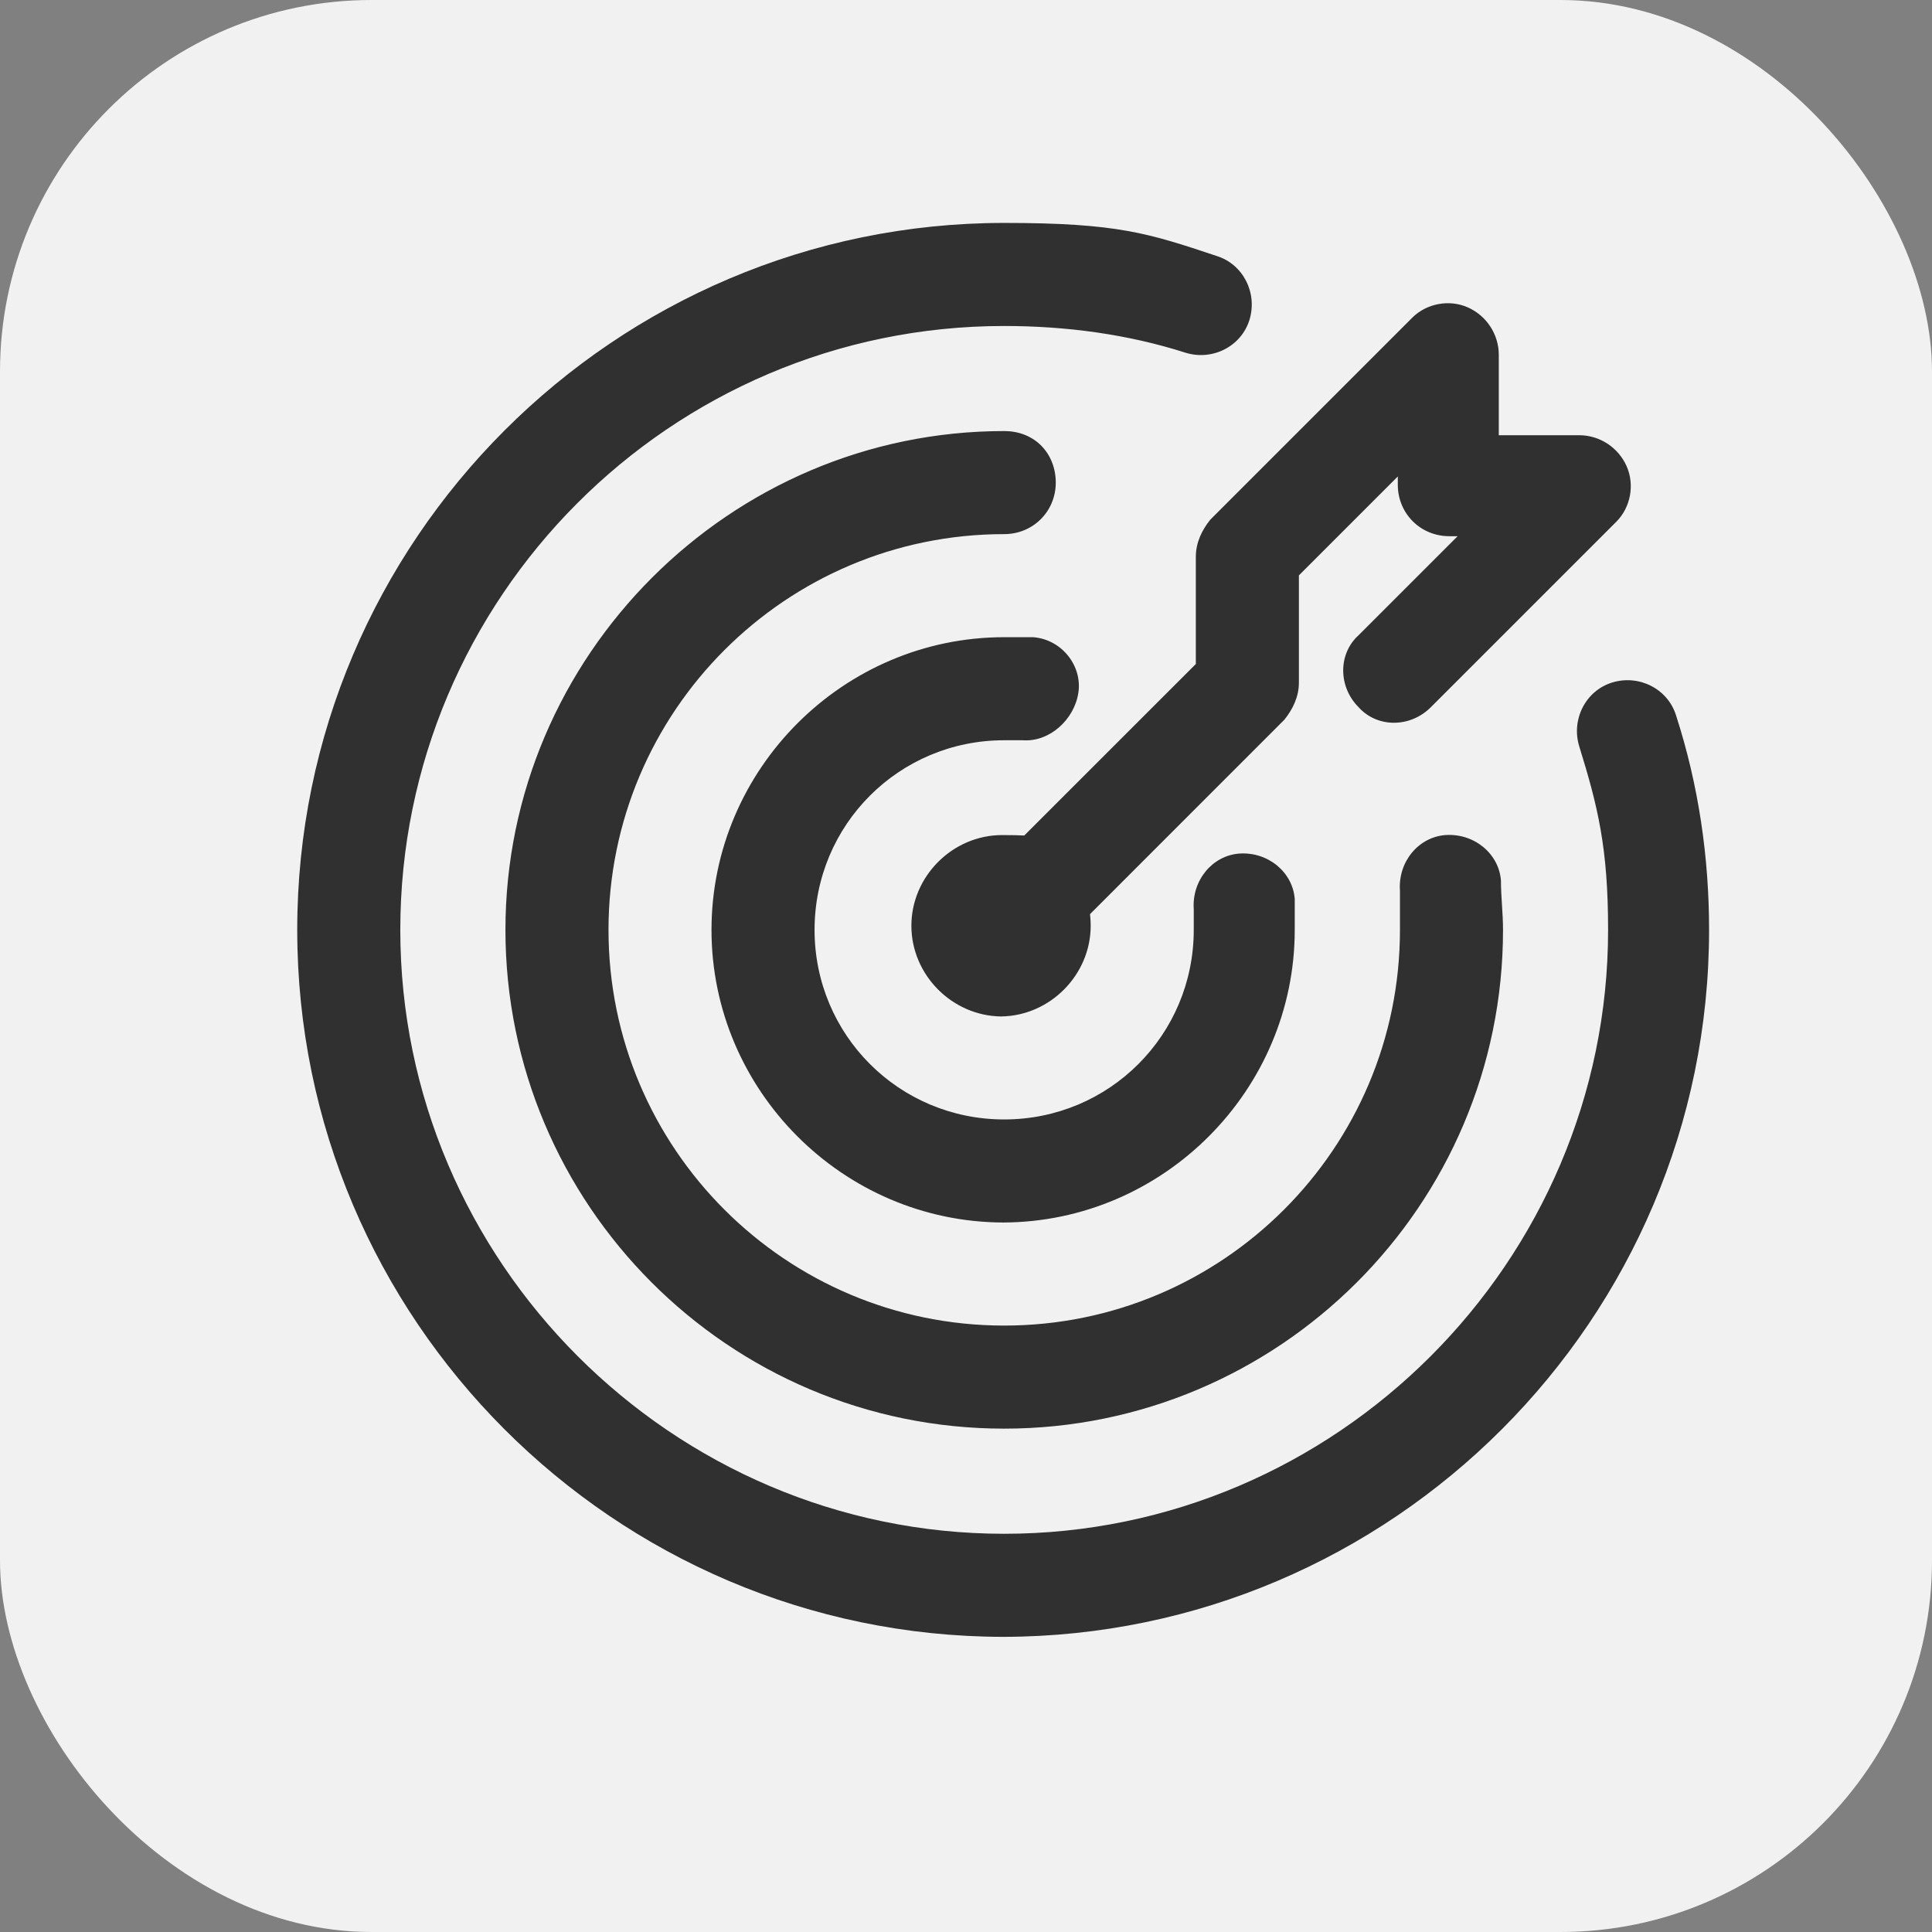
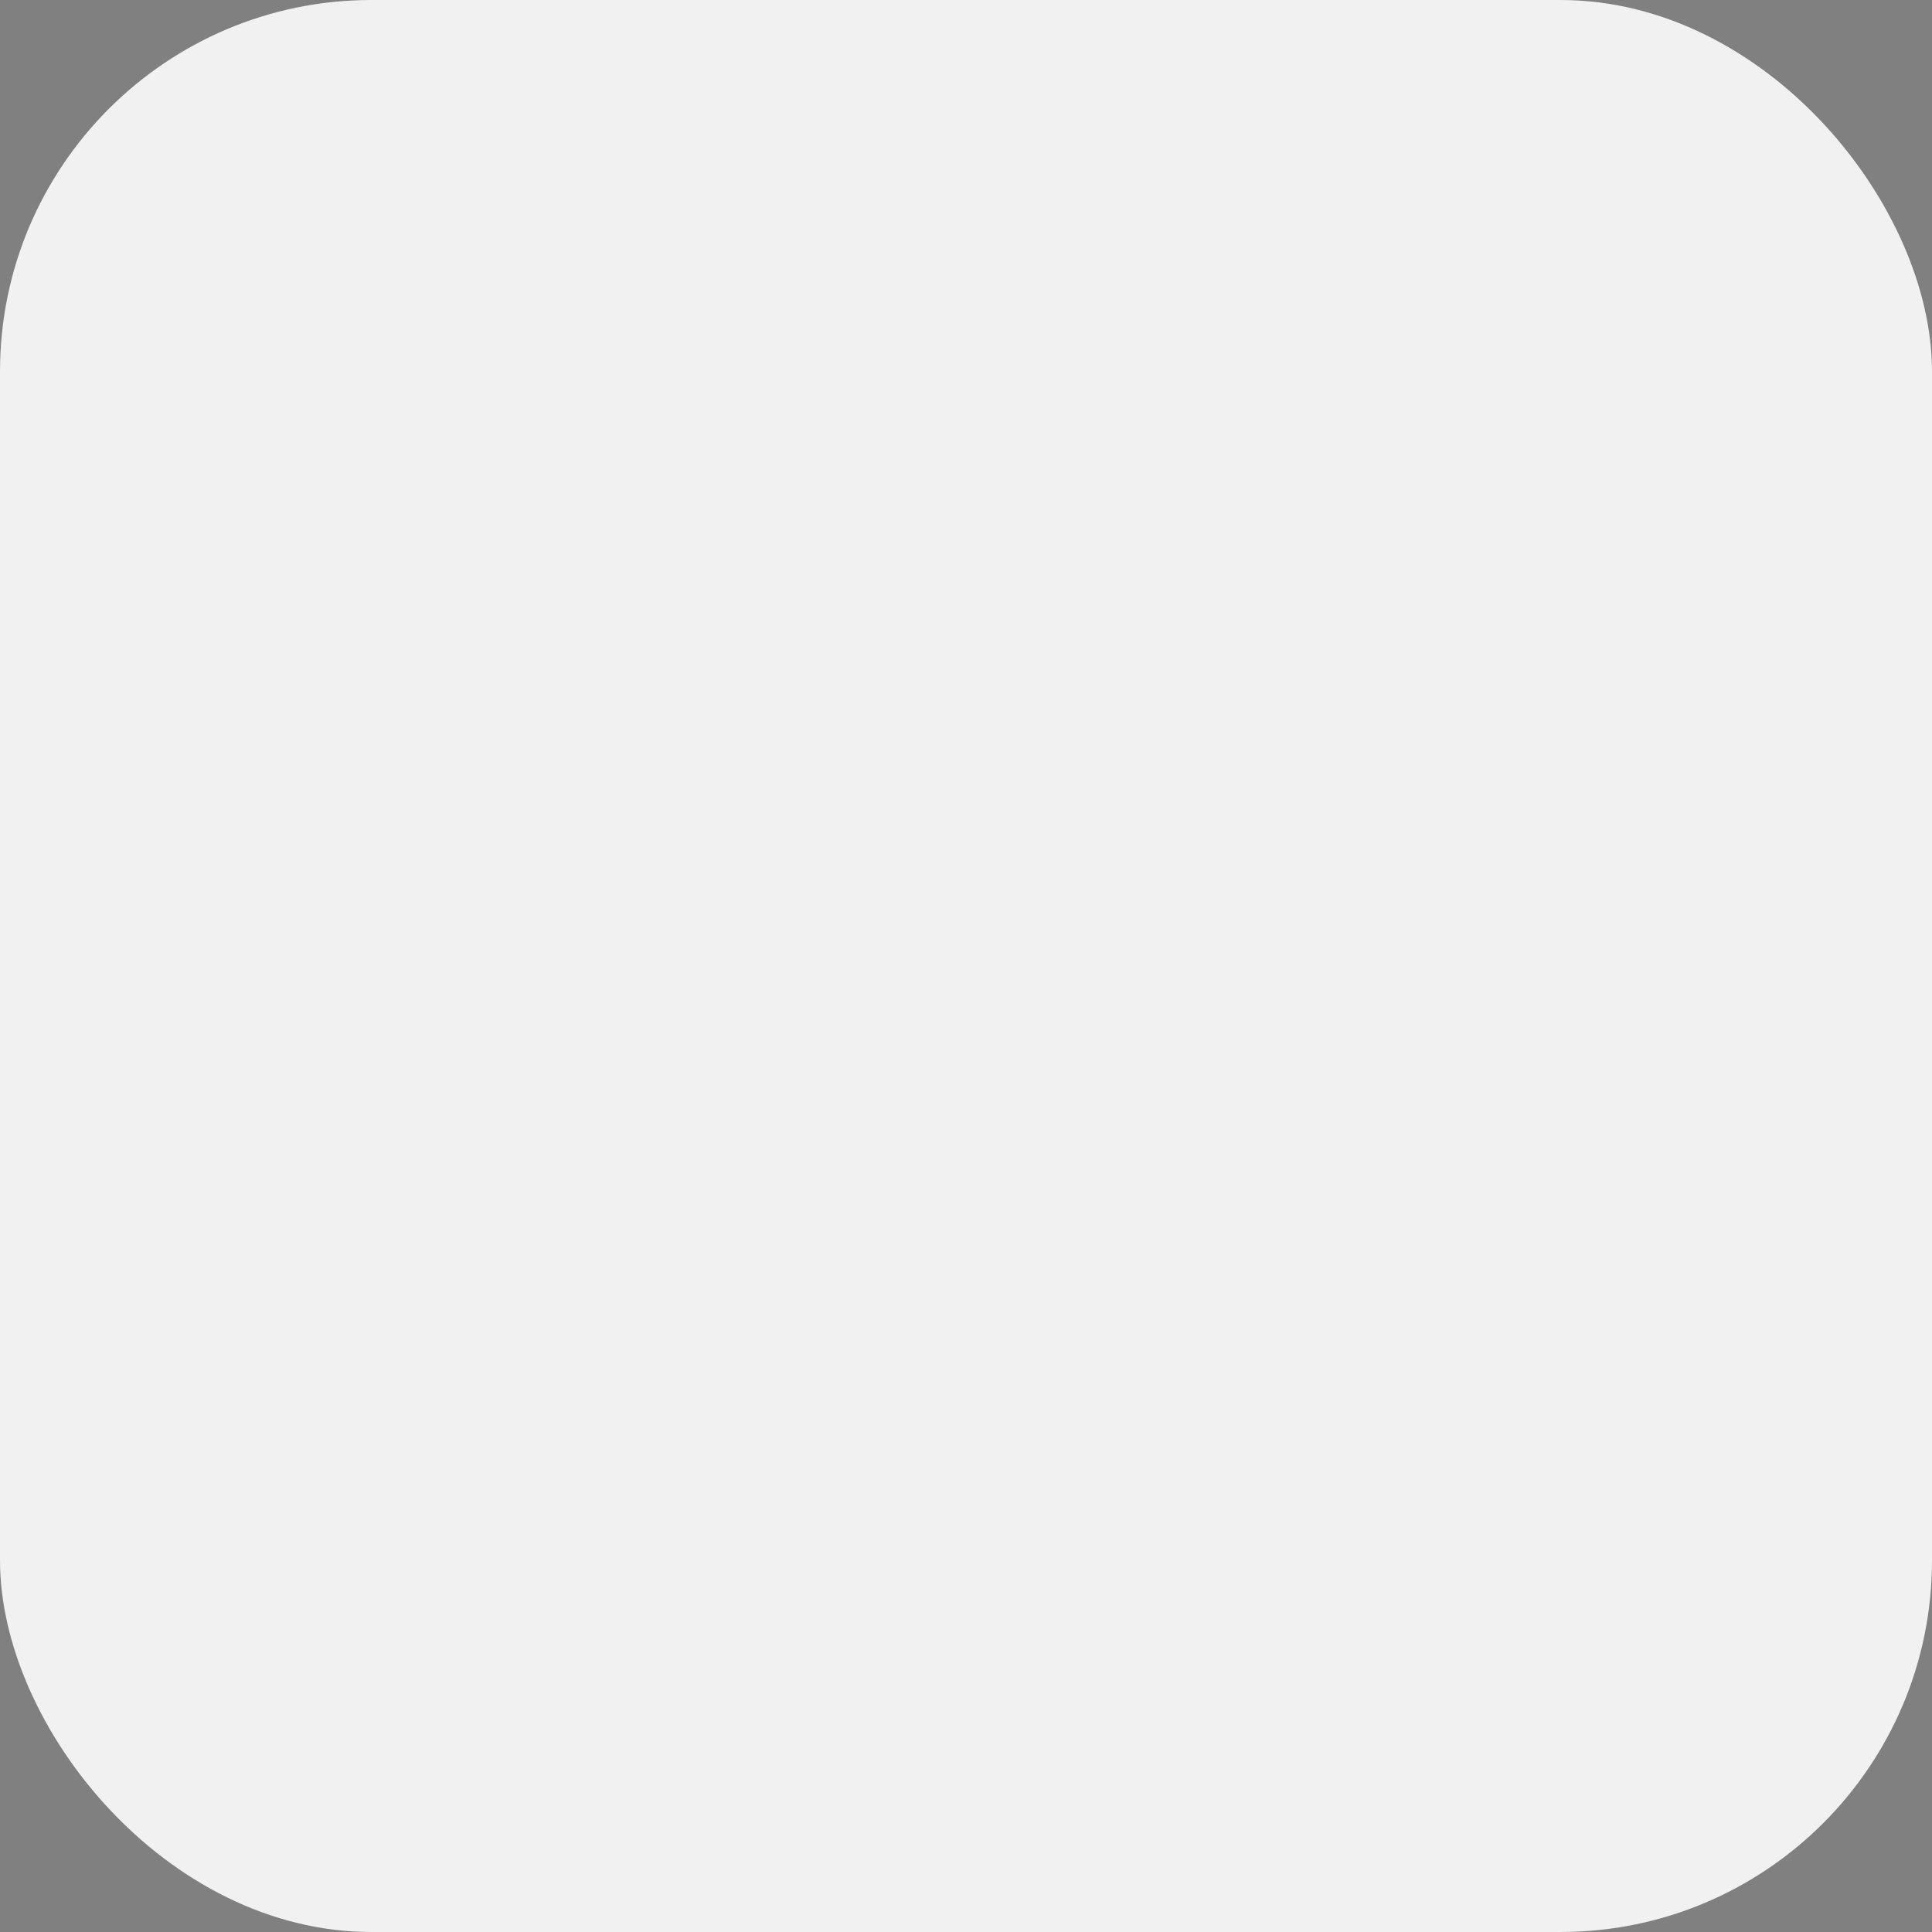
<svg xmlns="http://www.w3.org/2000/svg" width="26" height="26" viewBox="0 0 26 26" fill="none">
  <rect x="0" y="0" width="26" height="26" fill="#808080" stroke="none" />
  <rect width="26" height="26" rx="5" fill="#F1F1F1" />
-   <path fill-rule="evenodd" clip-rule="evenodd" d="M13.5 22.028C8.264 22.02 4 17.752 4 12.514C4 7.272 8.272 3 13.514 3C15.039 3 15.456 3.139 16.371 3.444C16.731 3.555 16.925 3.943 16.815 4.304C16.704 4.664 16.315 4.858 15.955 4.747C15.178 4.498 14.346 4.387 13.514 4.387C9.02 4.387 5.387 8.048 5.387 12.514C5.387 16.98 9.048 20.641 13.514 20.641C17.98 20.641 21.641 16.98 21.641 12.514C21.641 11.405 21.502 10.85 21.253 10.045C21.142 9.685 21.336 9.296 21.696 9.185C22.057 9.074 22.445 9.269 22.556 9.629C22.861 10.572 23 11.543 23 12.514C23 17.752 18.736 22.02 13.5 22.028ZM13.5 22.028L13.514 22.028H13.486L13.5 22.028ZM13.514 19.226C9.797 19.226 6.802 16.203 6.802 12.514C6.802 8.825 9.825 5.801 13.514 5.801C13.93 5.801 14.208 6.106 14.208 6.495C14.208 6.883 13.902 7.188 13.514 7.188C10.574 7.188 8.189 9.574 8.189 12.514C8.189 15.454 10.574 17.839 13.514 17.839C16.454 17.839 18.84 15.454 18.84 12.514V11.987C18.812 11.598 19.089 11.266 19.45 11.238C19.838 11.21 20.171 11.488 20.199 11.848C20.199 11.959 20.206 12.07 20.213 12.181L20.213 12.181L20.213 12.181C20.22 12.292 20.227 12.403 20.227 12.514C20.227 16.23 17.203 19.226 13.514 19.226ZM13.5 16.452L13.514 16.452H13.486L13.5 16.452ZM17.424 12.514C17.424 14.672 15.657 16.445 13.5 16.452C11.342 16.445 9.575 14.672 9.575 12.514C9.575 10.35 11.35 8.575 13.514 8.575H13.902C14.29 8.603 14.568 8.963 14.512 9.324C14.457 9.684 14.124 9.989 13.763 9.962H13.514C12.099 9.962 10.962 11.099 10.962 12.514C10.962 13.928 12.099 15.065 13.514 15.065C14.928 15.065 16.065 13.928 16.065 12.514V12.236C16.038 11.848 16.315 11.515 16.676 11.487C17.064 11.46 17.397 11.737 17.424 12.098V12.514ZM13.784 11.244C13.712 11.24 13.616 11.238 13.486 11.238C12.82 11.238 12.265 11.793 12.265 12.458C12.265 13.119 12.812 13.671 13.472 13.679C13.467 13.679 13.463 13.679 13.458 13.679H13.486C13.481 13.679 13.476 13.679 13.472 13.679C14.131 13.671 14.678 13.119 14.678 12.458C14.678 12.405 14.675 12.352 14.669 12.302L17.285 9.685C17.396 9.546 17.48 9.38 17.48 9.186V7.743L18.811 6.412V6.523C18.811 6.911 19.116 7.216 19.505 7.216H19.616L18.284 8.548C18.007 8.797 18.007 9.241 18.284 9.518C18.534 9.796 18.977 9.796 19.255 9.518L21.751 7.022C21.945 6.828 22.001 6.523 21.89 6.273C21.779 6.023 21.529 5.857 21.252 5.857H20.17V4.775C20.17 4.498 20.004 4.248 19.754 4.137C19.505 4.026 19.199 4.082 19.005 4.276L16.287 6.994C16.176 7.133 16.093 7.299 16.093 7.494V8.936L13.784 11.244Z" fill="#303031" />
</svg>